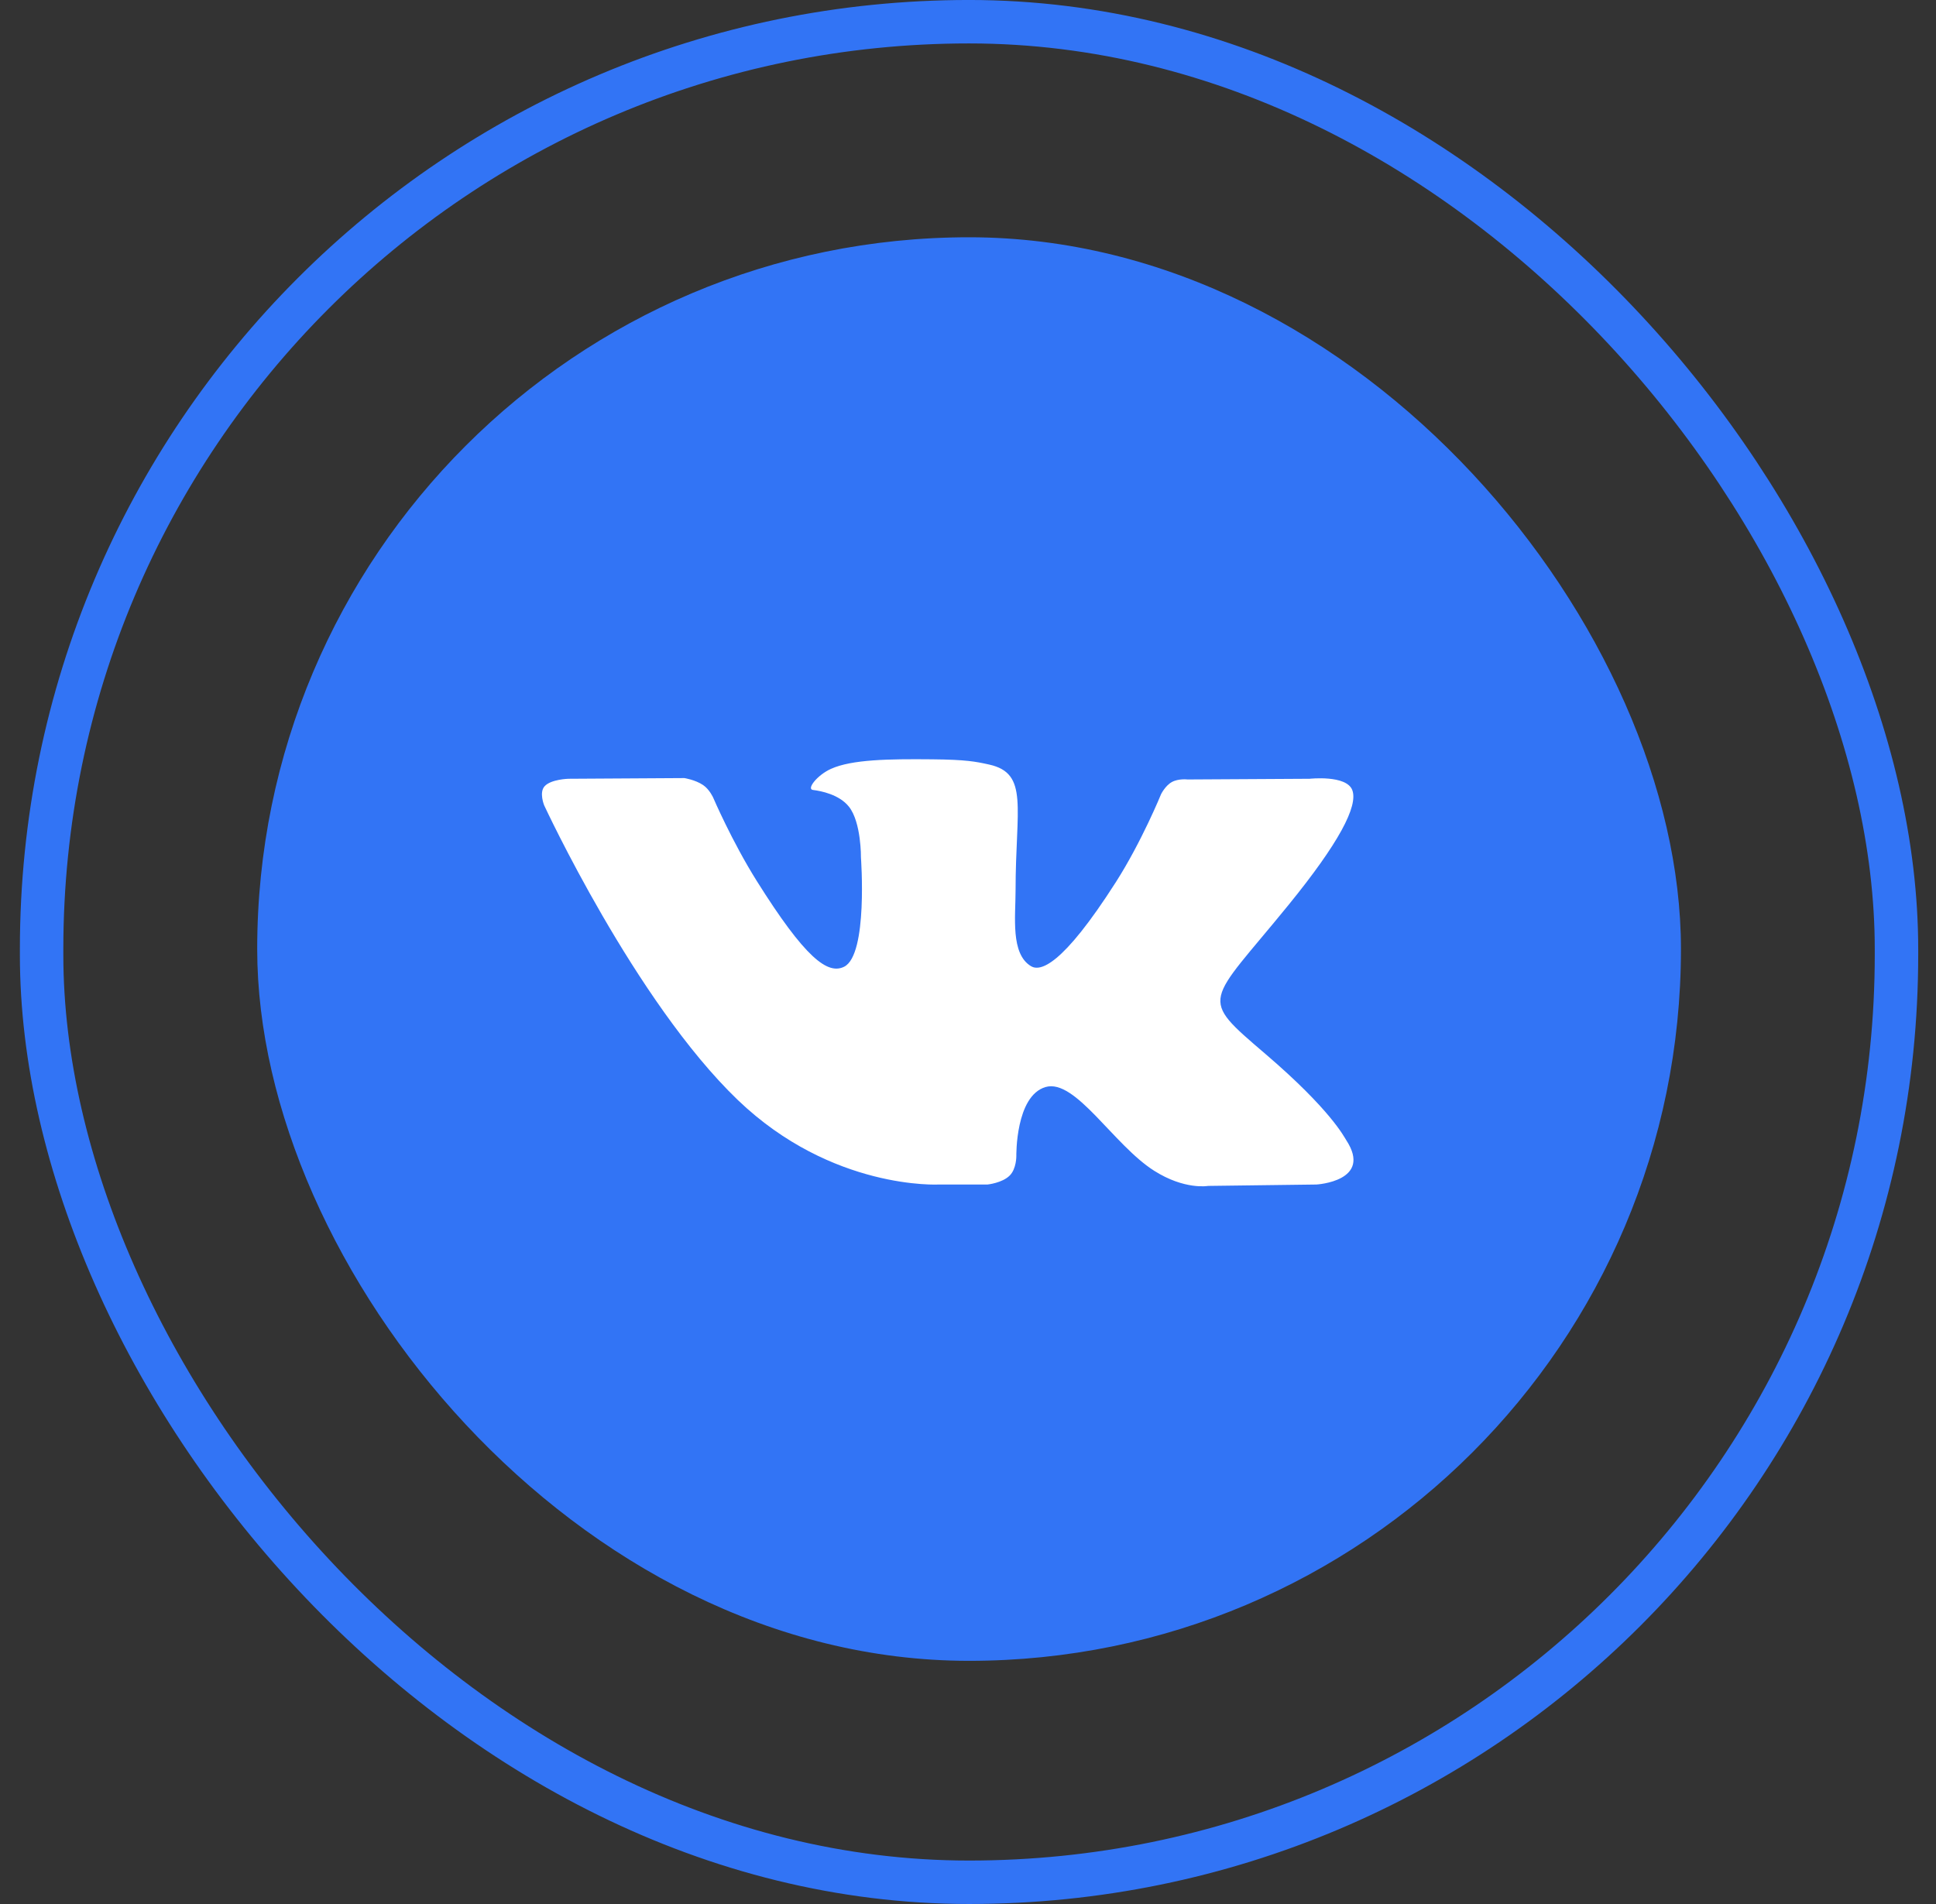
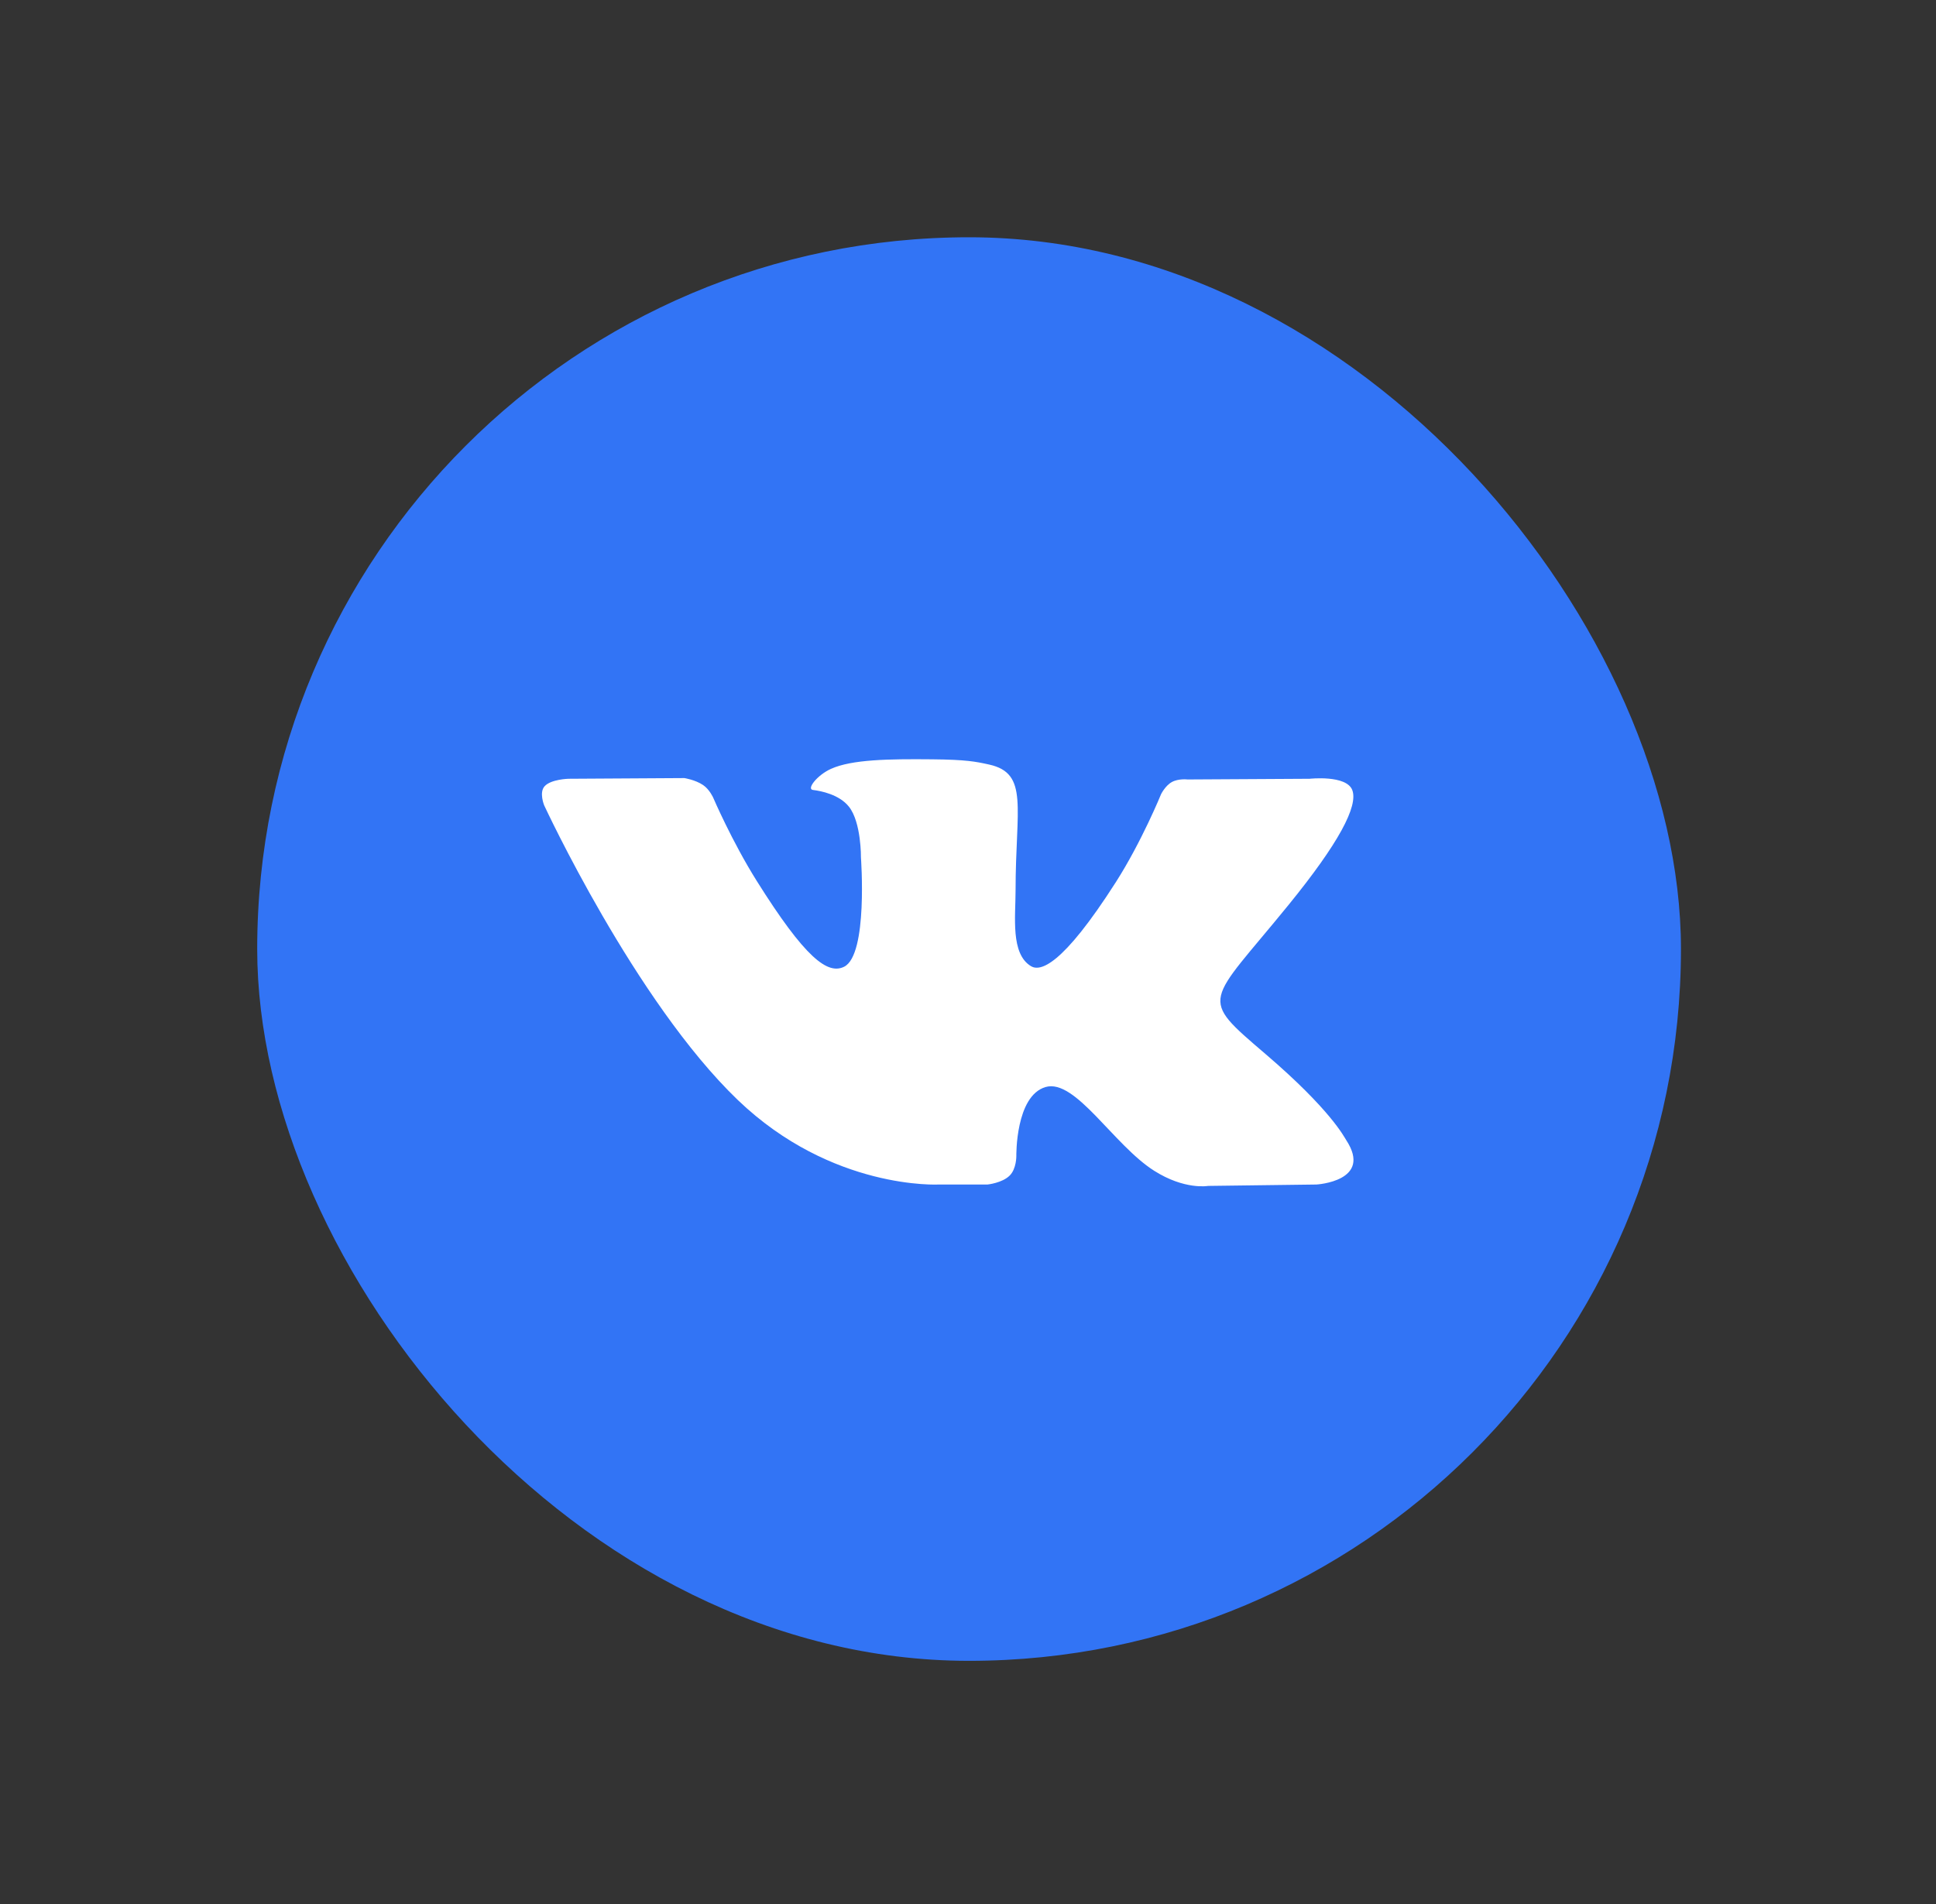
<svg xmlns="http://www.w3.org/2000/svg" width="61" height="60" viewBox="0 0 61 60" fill="none">
  <rect x="0" y="0" width="61" height="60" fill="#333333" stroke="none" />
-   <rect x="1.311" y="0.684" width="58.444" height="58.631" rx="29.222" stroke="#3274F5" stroke-width="1.369" />
  <rect x="8.104" y="7.477" width="44.86" height="44.86" rx="22.43" fill="#3274F5" />
  <path fill-rule="evenodd" clip-rule="evenodd" d="M29.587 37.327H31.115C31.115 37.327 31.577 37.28 31.813 37.045C32.03 36.83 32.023 36.426 32.023 36.426C32.023 36.426 31.993 34.534 32.944 34.255C33.883 33.981 35.088 36.084 36.365 36.893C37.33 37.505 38.064 37.371 38.064 37.371L41.479 37.327C41.479 37.327 43.265 37.225 42.418 35.929C42.349 35.824 41.925 34.971 39.879 33.219C37.738 31.386 38.025 31.682 40.604 28.511C42.175 26.579 42.803 25.4 42.607 24.895C42.419 24.414 41.264 24.541 41.264 24.541L37.419 24.563C37.419 24.563 37.134 24.528 36.923 24.644C36.716 24.758 36.584 25.025 36.584 25.025C36.584 25.025 35.975 26.519 35.164 27.79C33.452 30.472 32.767 30.614 32.487 30.448C31.836 30.059 31.999 28.888 31.999 28.056C31.999 25.457 32.426 24.373 31.167 24.093C30.749 24 30.441 23.938 29.372 23.928C28 23.915 26.839 23.932 26.182 24.229C25.744 24.427 25.407 24.867 25.613 24.893C25.867 24.924 26.442 25.036 26.747 25.419C27.141 25.913 27.127 27.024 27.127 27.024C27.127 27.024 27.354 30.084 26.599 30.463C26.08 30.724 25.369 30.192 23.843 27.759C23.061 26.512 22.471 25.135 22.471 25.135C22.471 25.135 22.357 24.877 22.154 24.739C21.907 24.572 21.563 24.519 21.563 24.519L17.909 24.541C17.909 24.541 17.361 24.555 17.16 24.776C16.98 24.971 17.145 25.376 17.145 25.376C17.145 25.376 20.006 31.55 23.244 34.661C26.215 37.514 29.587 37.327 29.587 37.327Z" fill="white" />
</svg>